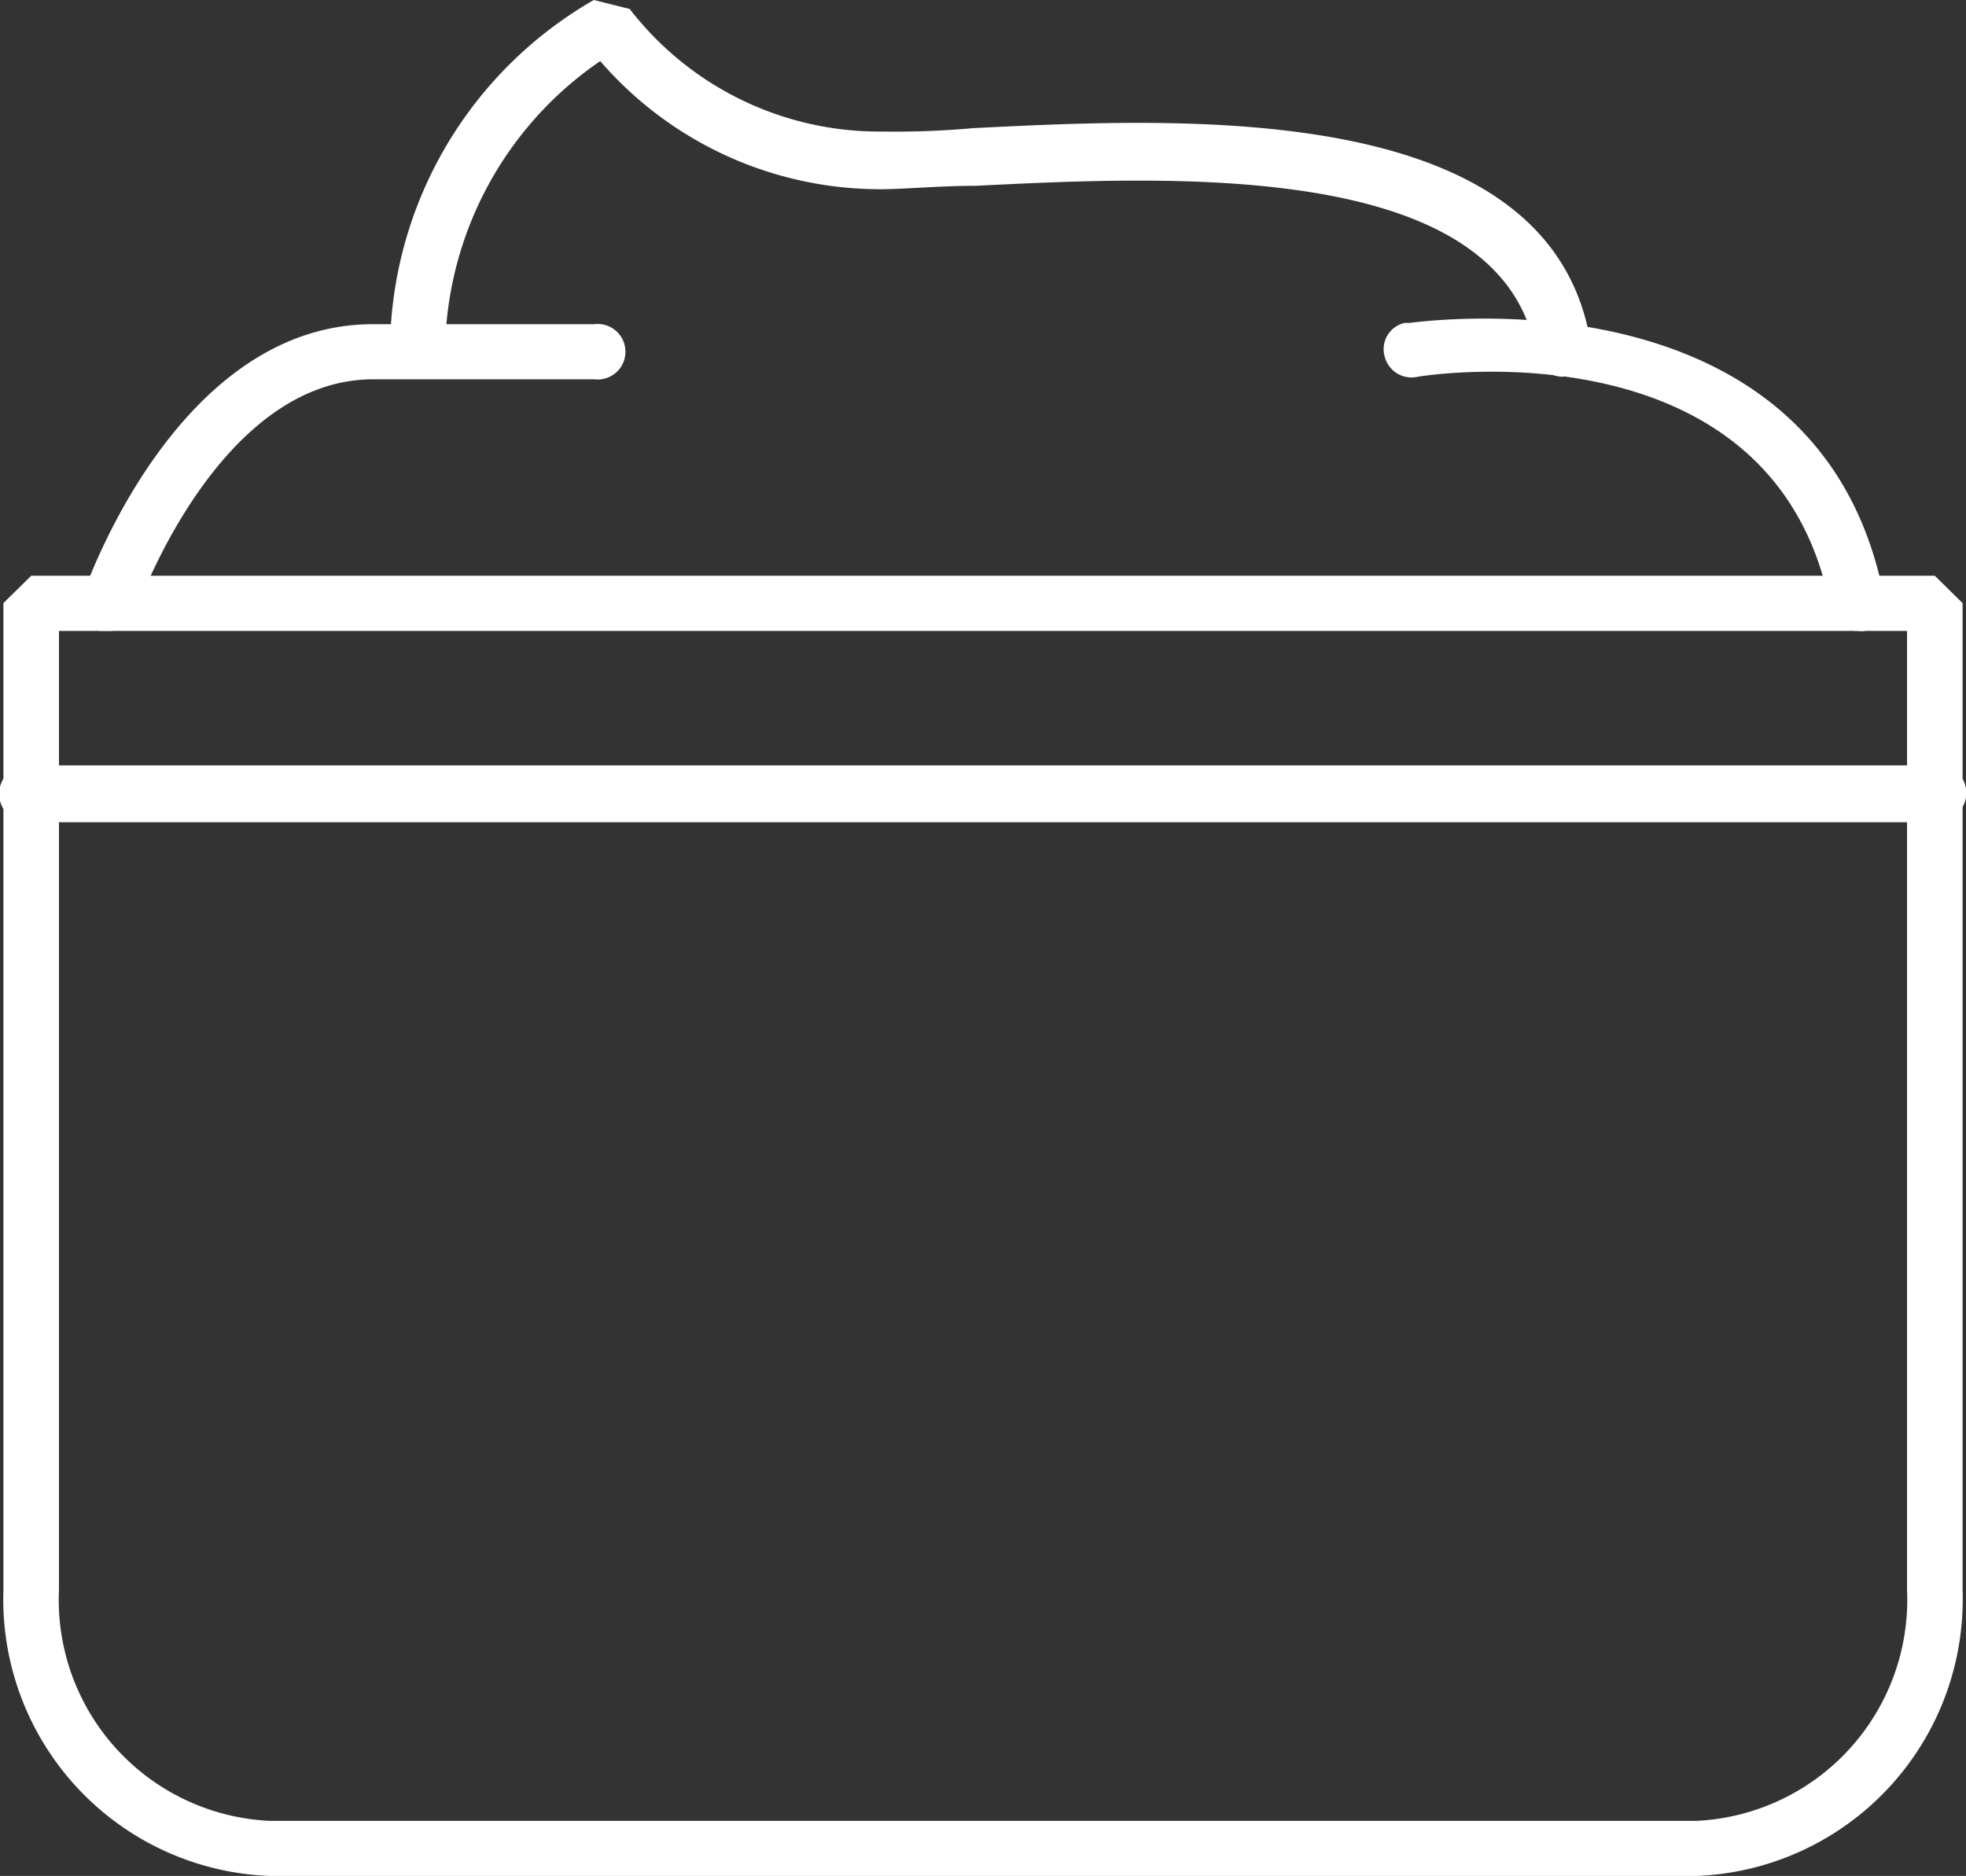
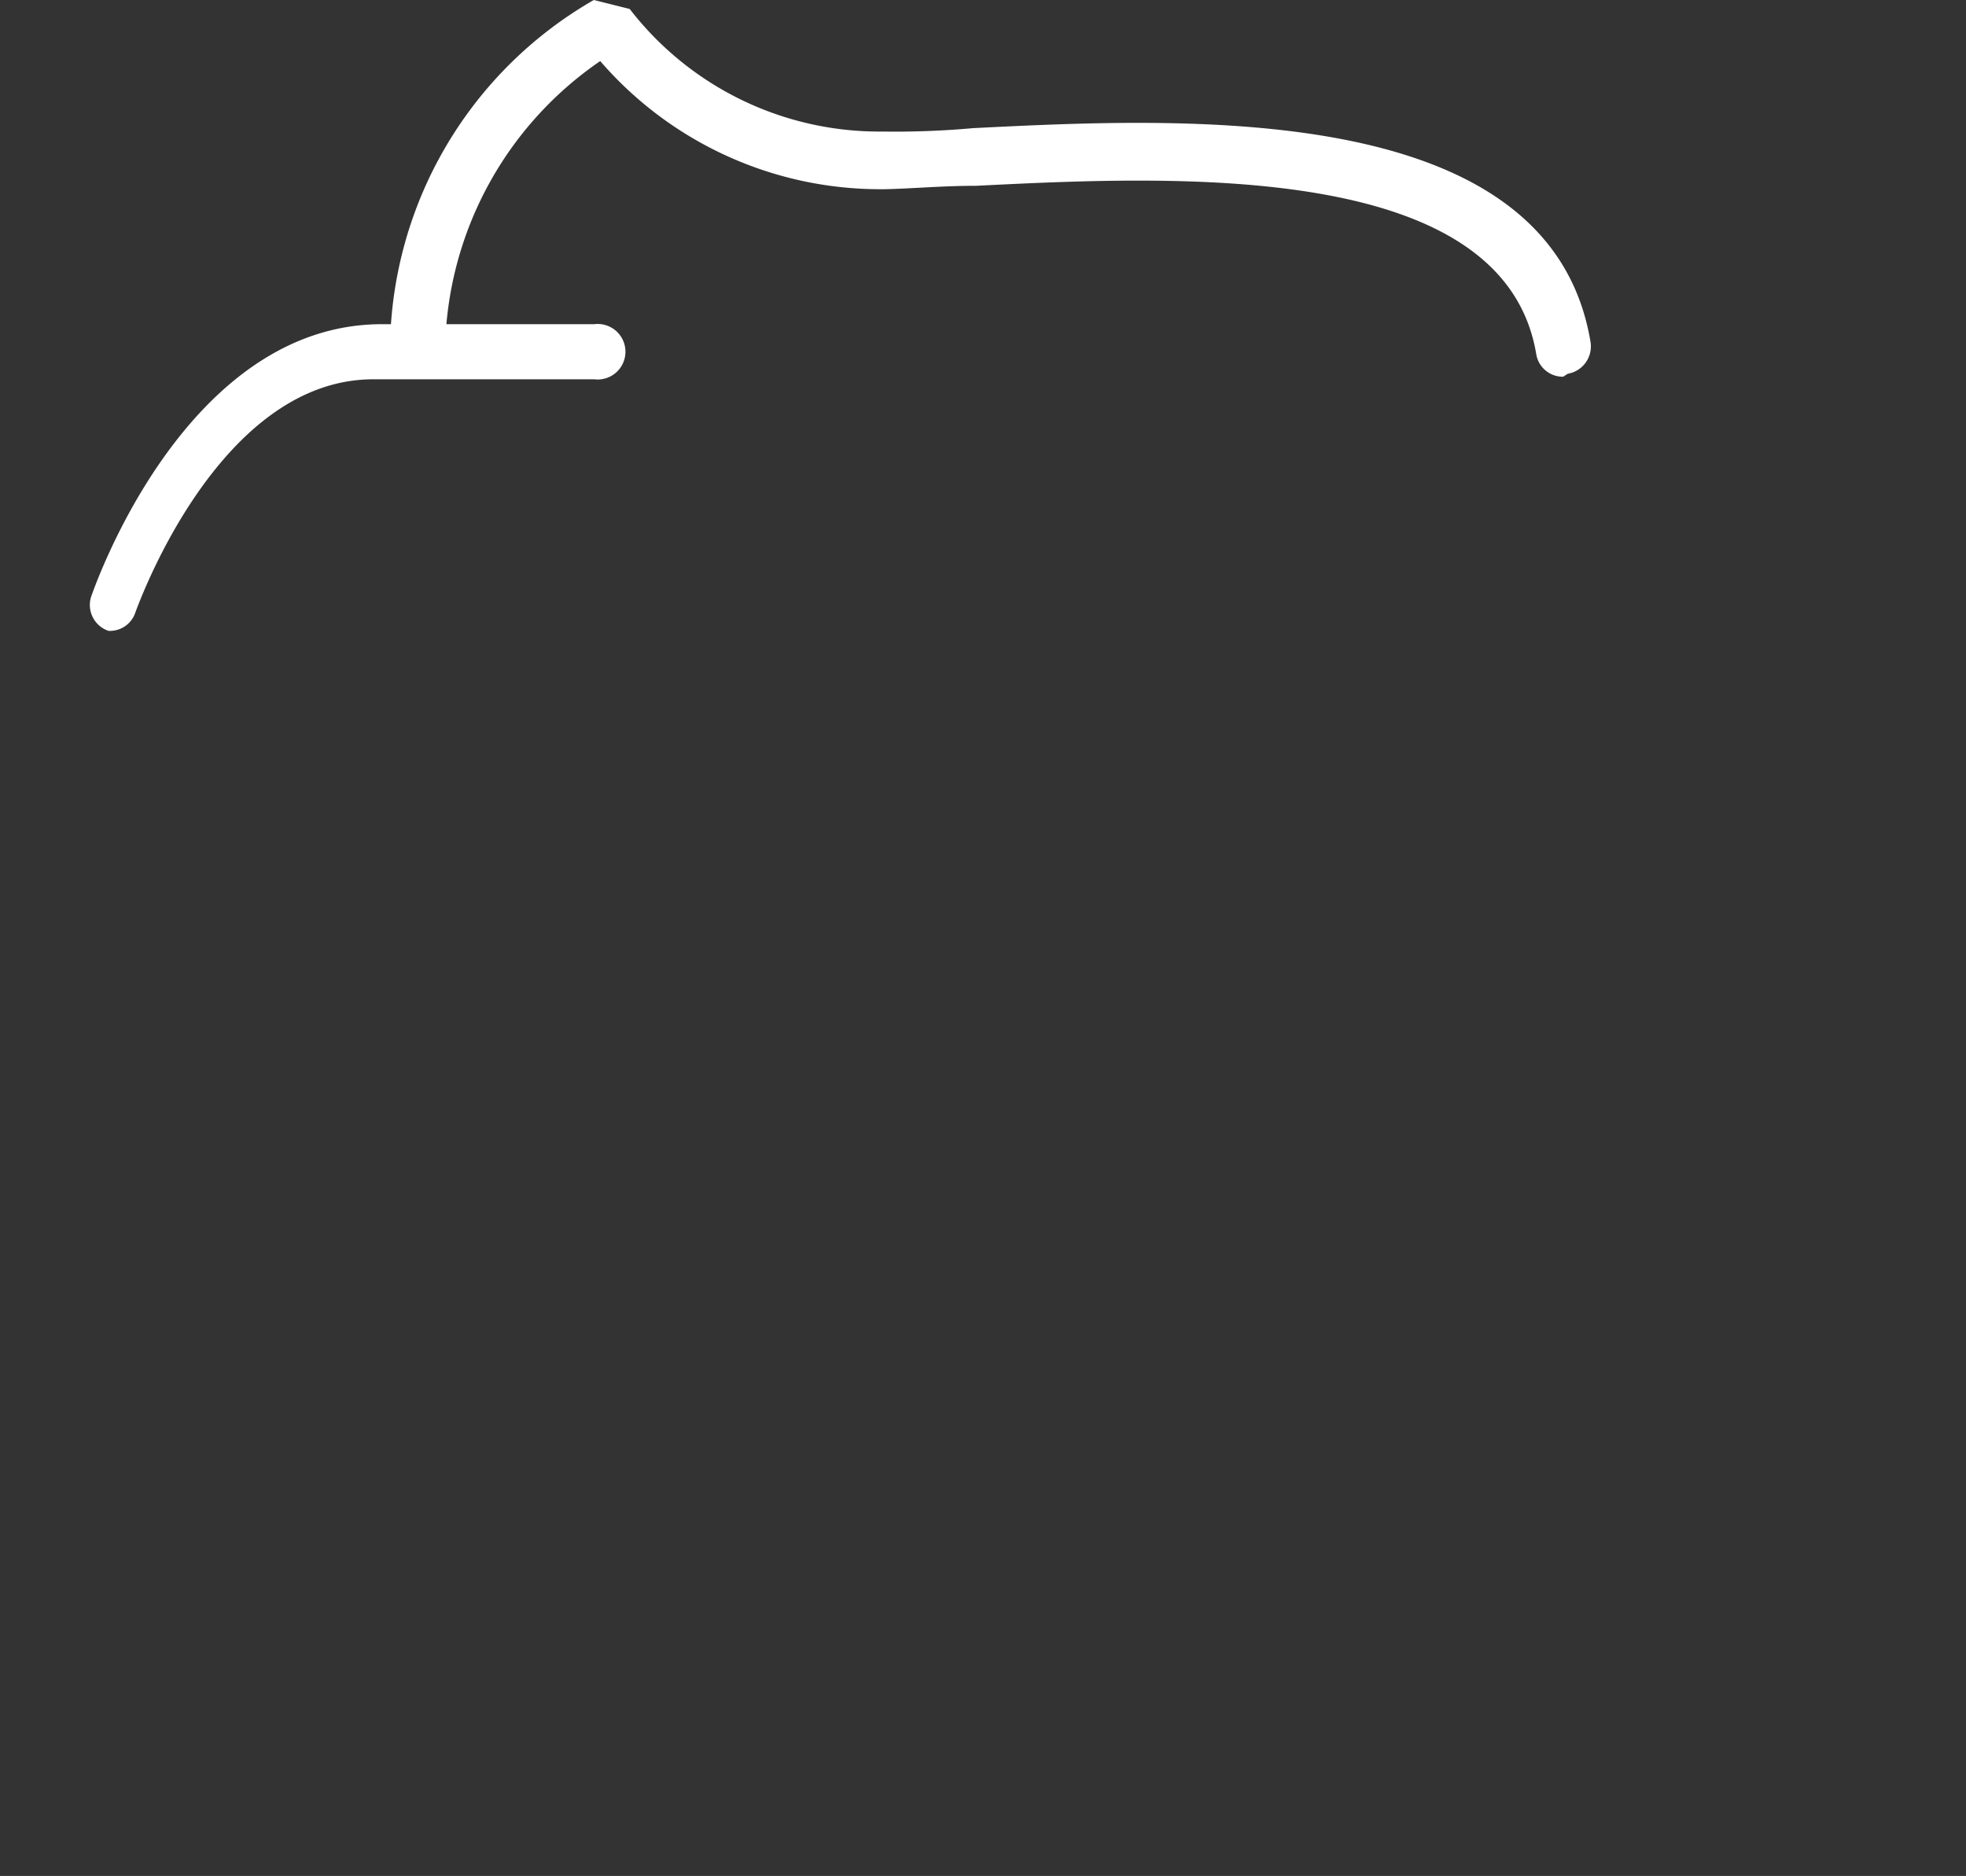
<svg xmlns="http://www.w3.org/2000/svg" id="Layer_1" data-name="Layer 1" viewBox="0 0 46.02 43.92">
  <rect x="0" y="0" width="46.02" height="43.92" fill="#333333" stroke="none" />
  <defs>
    <style>.cls-1{fill:#fff;}</style>
  </defs>
  <g id="Layer_1-2" data-name="Layer 1">
-     <path class="cls-1" d="M54.71,62H21.29a6.48,6.48,0,0,1-6.22-6.69V32.2l.65-.64H60.28l.65.64V55.31A6.48,6.48,0,0,1,54.71,62ZM16.37,32.85V55.31a5.18,5.18,0,0,0,4.92,5.4H54.71a5.18,5.18,0,0,0,4.92-5.4V32.85Z" transform="translate(-14.99 -18.08)" />
-     <path class="cls-1" d="M17.53,32.85h-.21a.64.64,0,0,1-.41-.79v0c.09-.26,2.22-6.39,6.81-6.39H28.9a.65.65,0,1,1,0,1.29H23.73c-3.68,0-5.57,5.46-5.59,5.51A.63.63,0,0,1,17.53,32.85Z" transform="translate(-14.99 -18.08)" />
-     <path class="cls-1" d="M58.47,32.85a.63.63,0,0,1-.63-.53c-1.27-6.66-9.32-5.48-9.66-5.42a.65.65,0,0,1-.78-.48.63.63,0,0,1,.47-.78l.11,0c.09,0,9.63-1.43,11.12,6.46a.65.65,0,0,1-.51.76Z" transform="translate(-14.99 -18.08)" />
+     <path class="cls-1" d="M17.53,32.85a.64.64,0,0,1-.41-.79v0c.09-.26,2.22-6.39,6.81-6.39H28.9a.65.65,0,1,1,0,1.29H23.73c-3.68,0-5.57,5.46-5.59,5.51A.63.63,0,0,1,17.53,32.85Z" transform="translate(-14.99 -18.08)" />
    <path class="cls-1" d="M51.58,26.9a.63.63,0,0,1-.63-.53c-.76-4.55-8.5-4.17-13.11-3.94-.82,0-1.55.07-2.16.08h-.11a8.66,8.66,0,0,1-6.53-3,8.34,8.34,0,0,0-3.63,6.7.65.65,0,0,1-1.29,0,9.5,9.5,0,0,1,4.77-8.13l.84.21a7.38,7.38,0,0,0,5.84,2.87h.1a20.26,20.26,0,0,0,2.1-.08c5-.25,13.5-.67,14.45,5a.65.65,0,0,1-.53.75Z" transform="translate(-14.99 -18.08)" />
-     <path class="cls-1" d="M60.28,37.33H15.72A.65.65,0,1,1,15.56,36H60.28a.65.65,0,1,1,.16,1.29A.43.43,0,0,1,60.28,37.33Z" transform="translate(-14.99 -18.08)" />
  </g>
</svg>